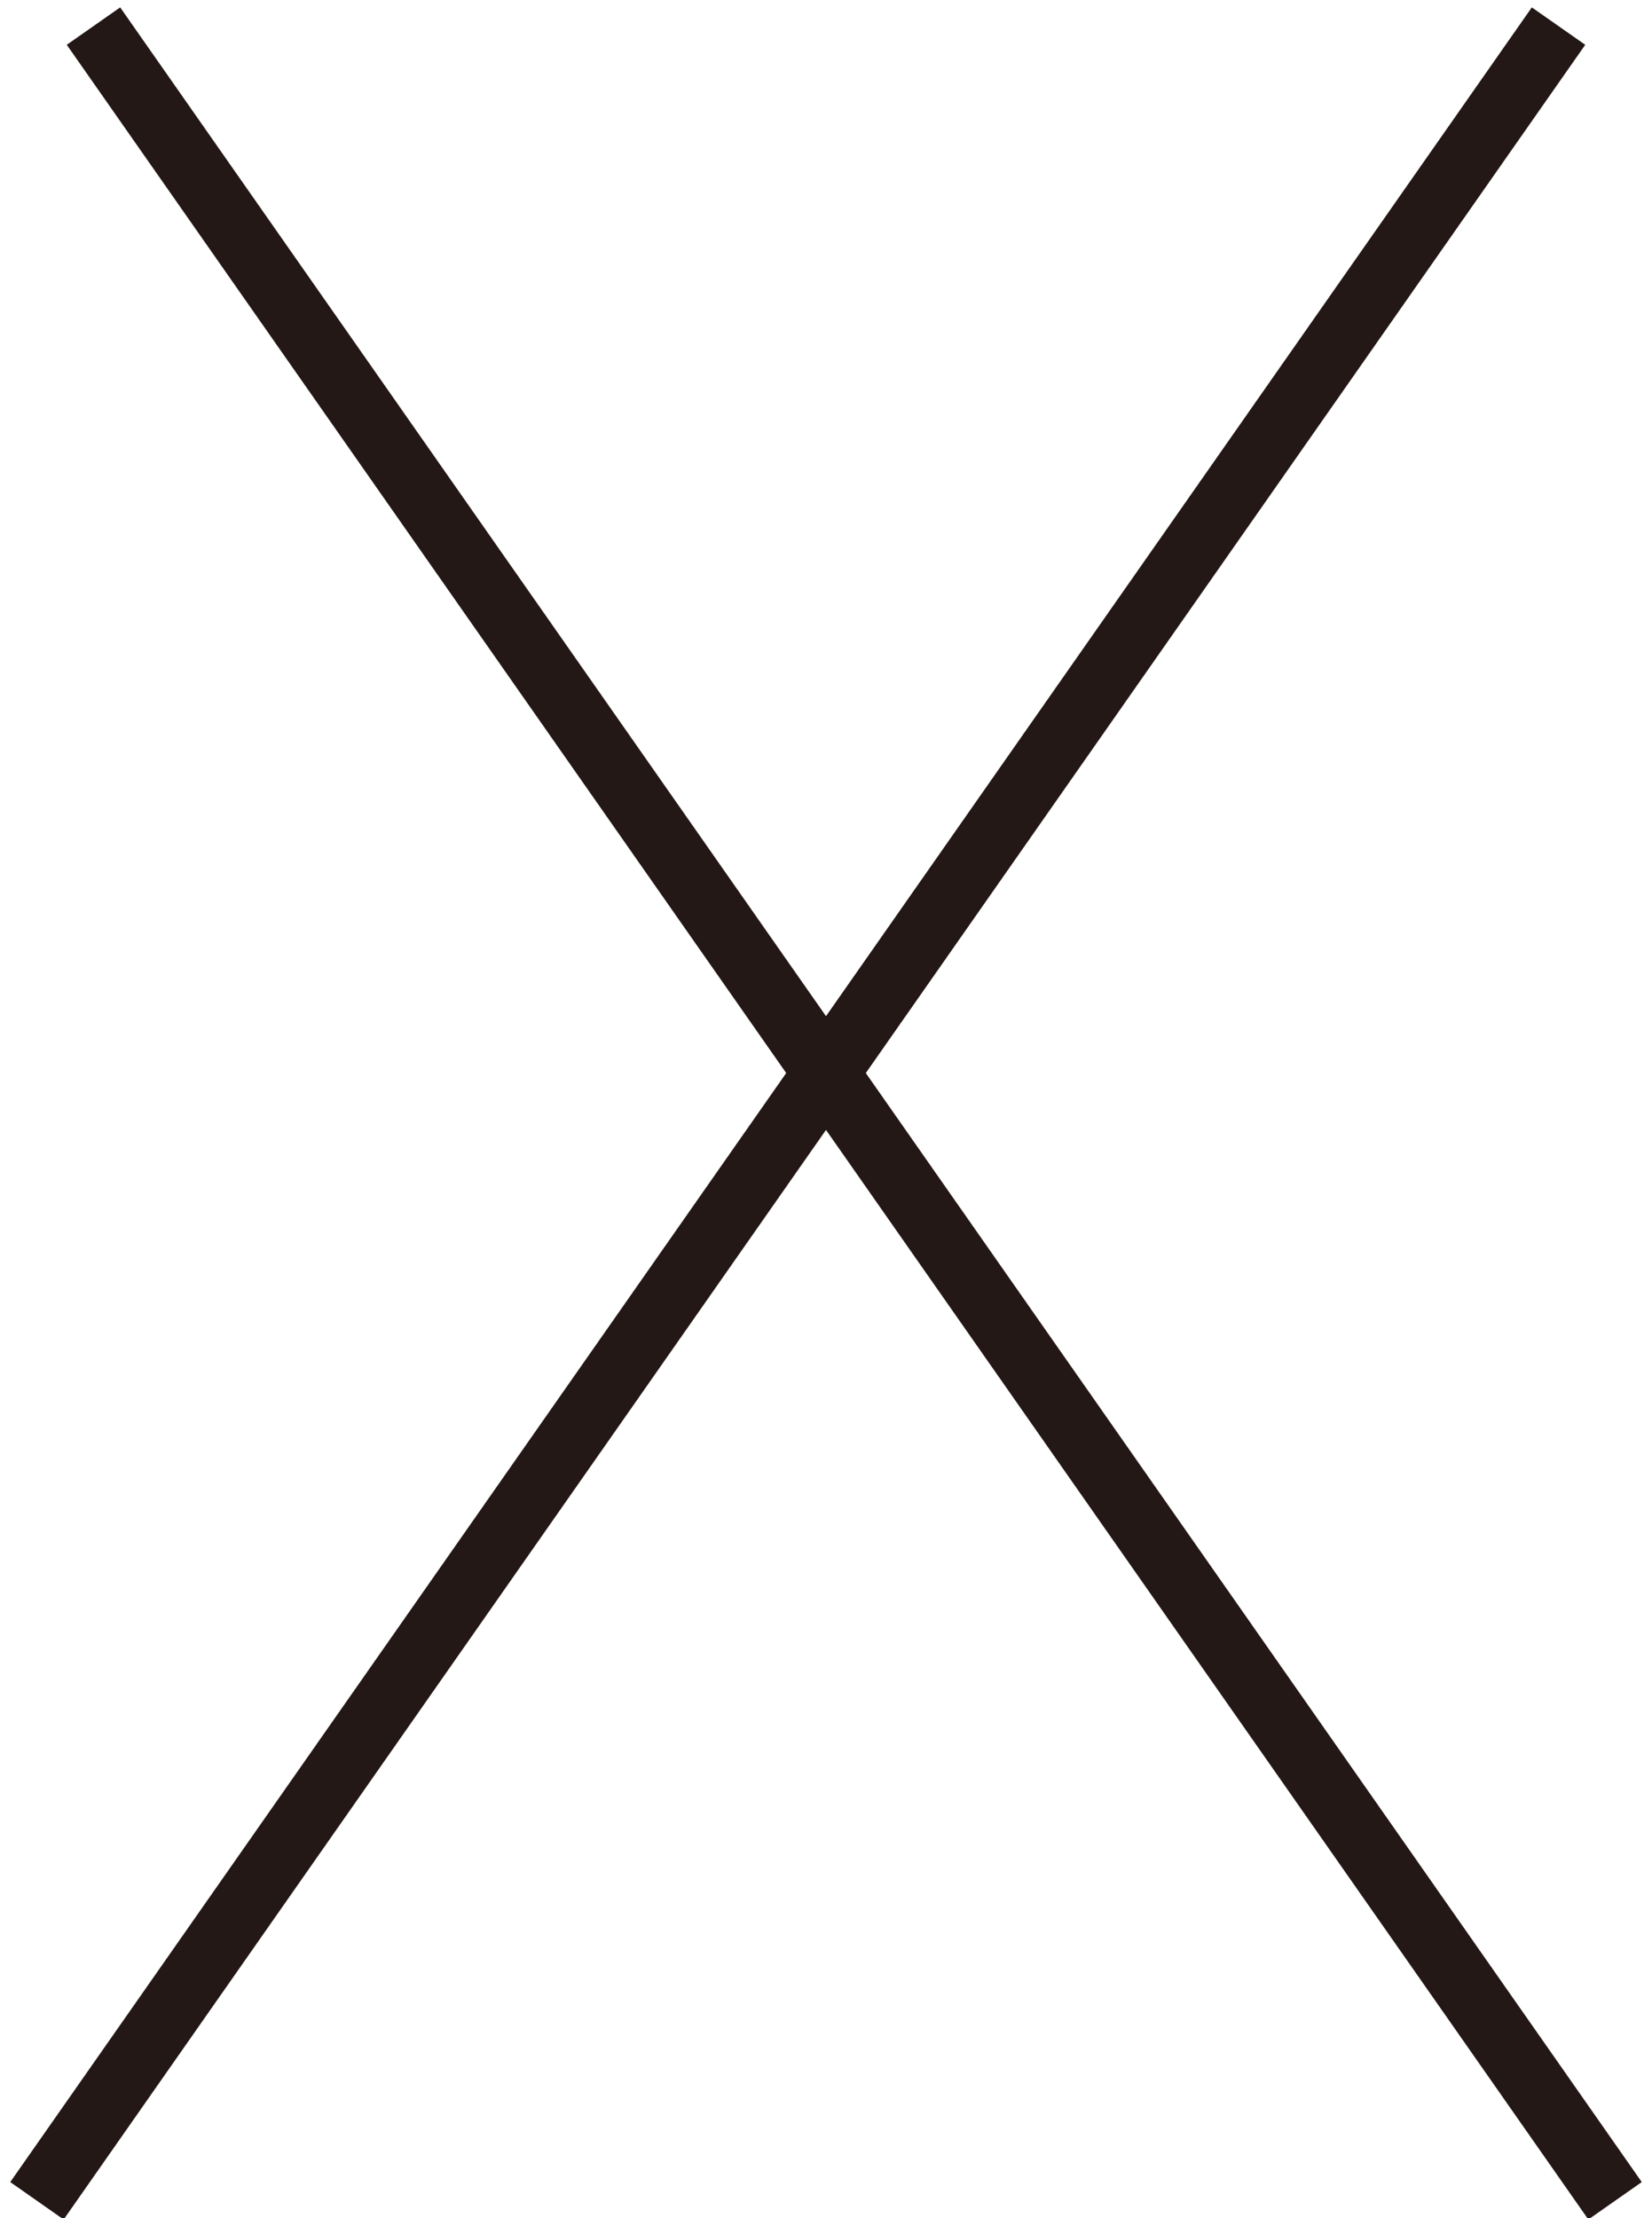
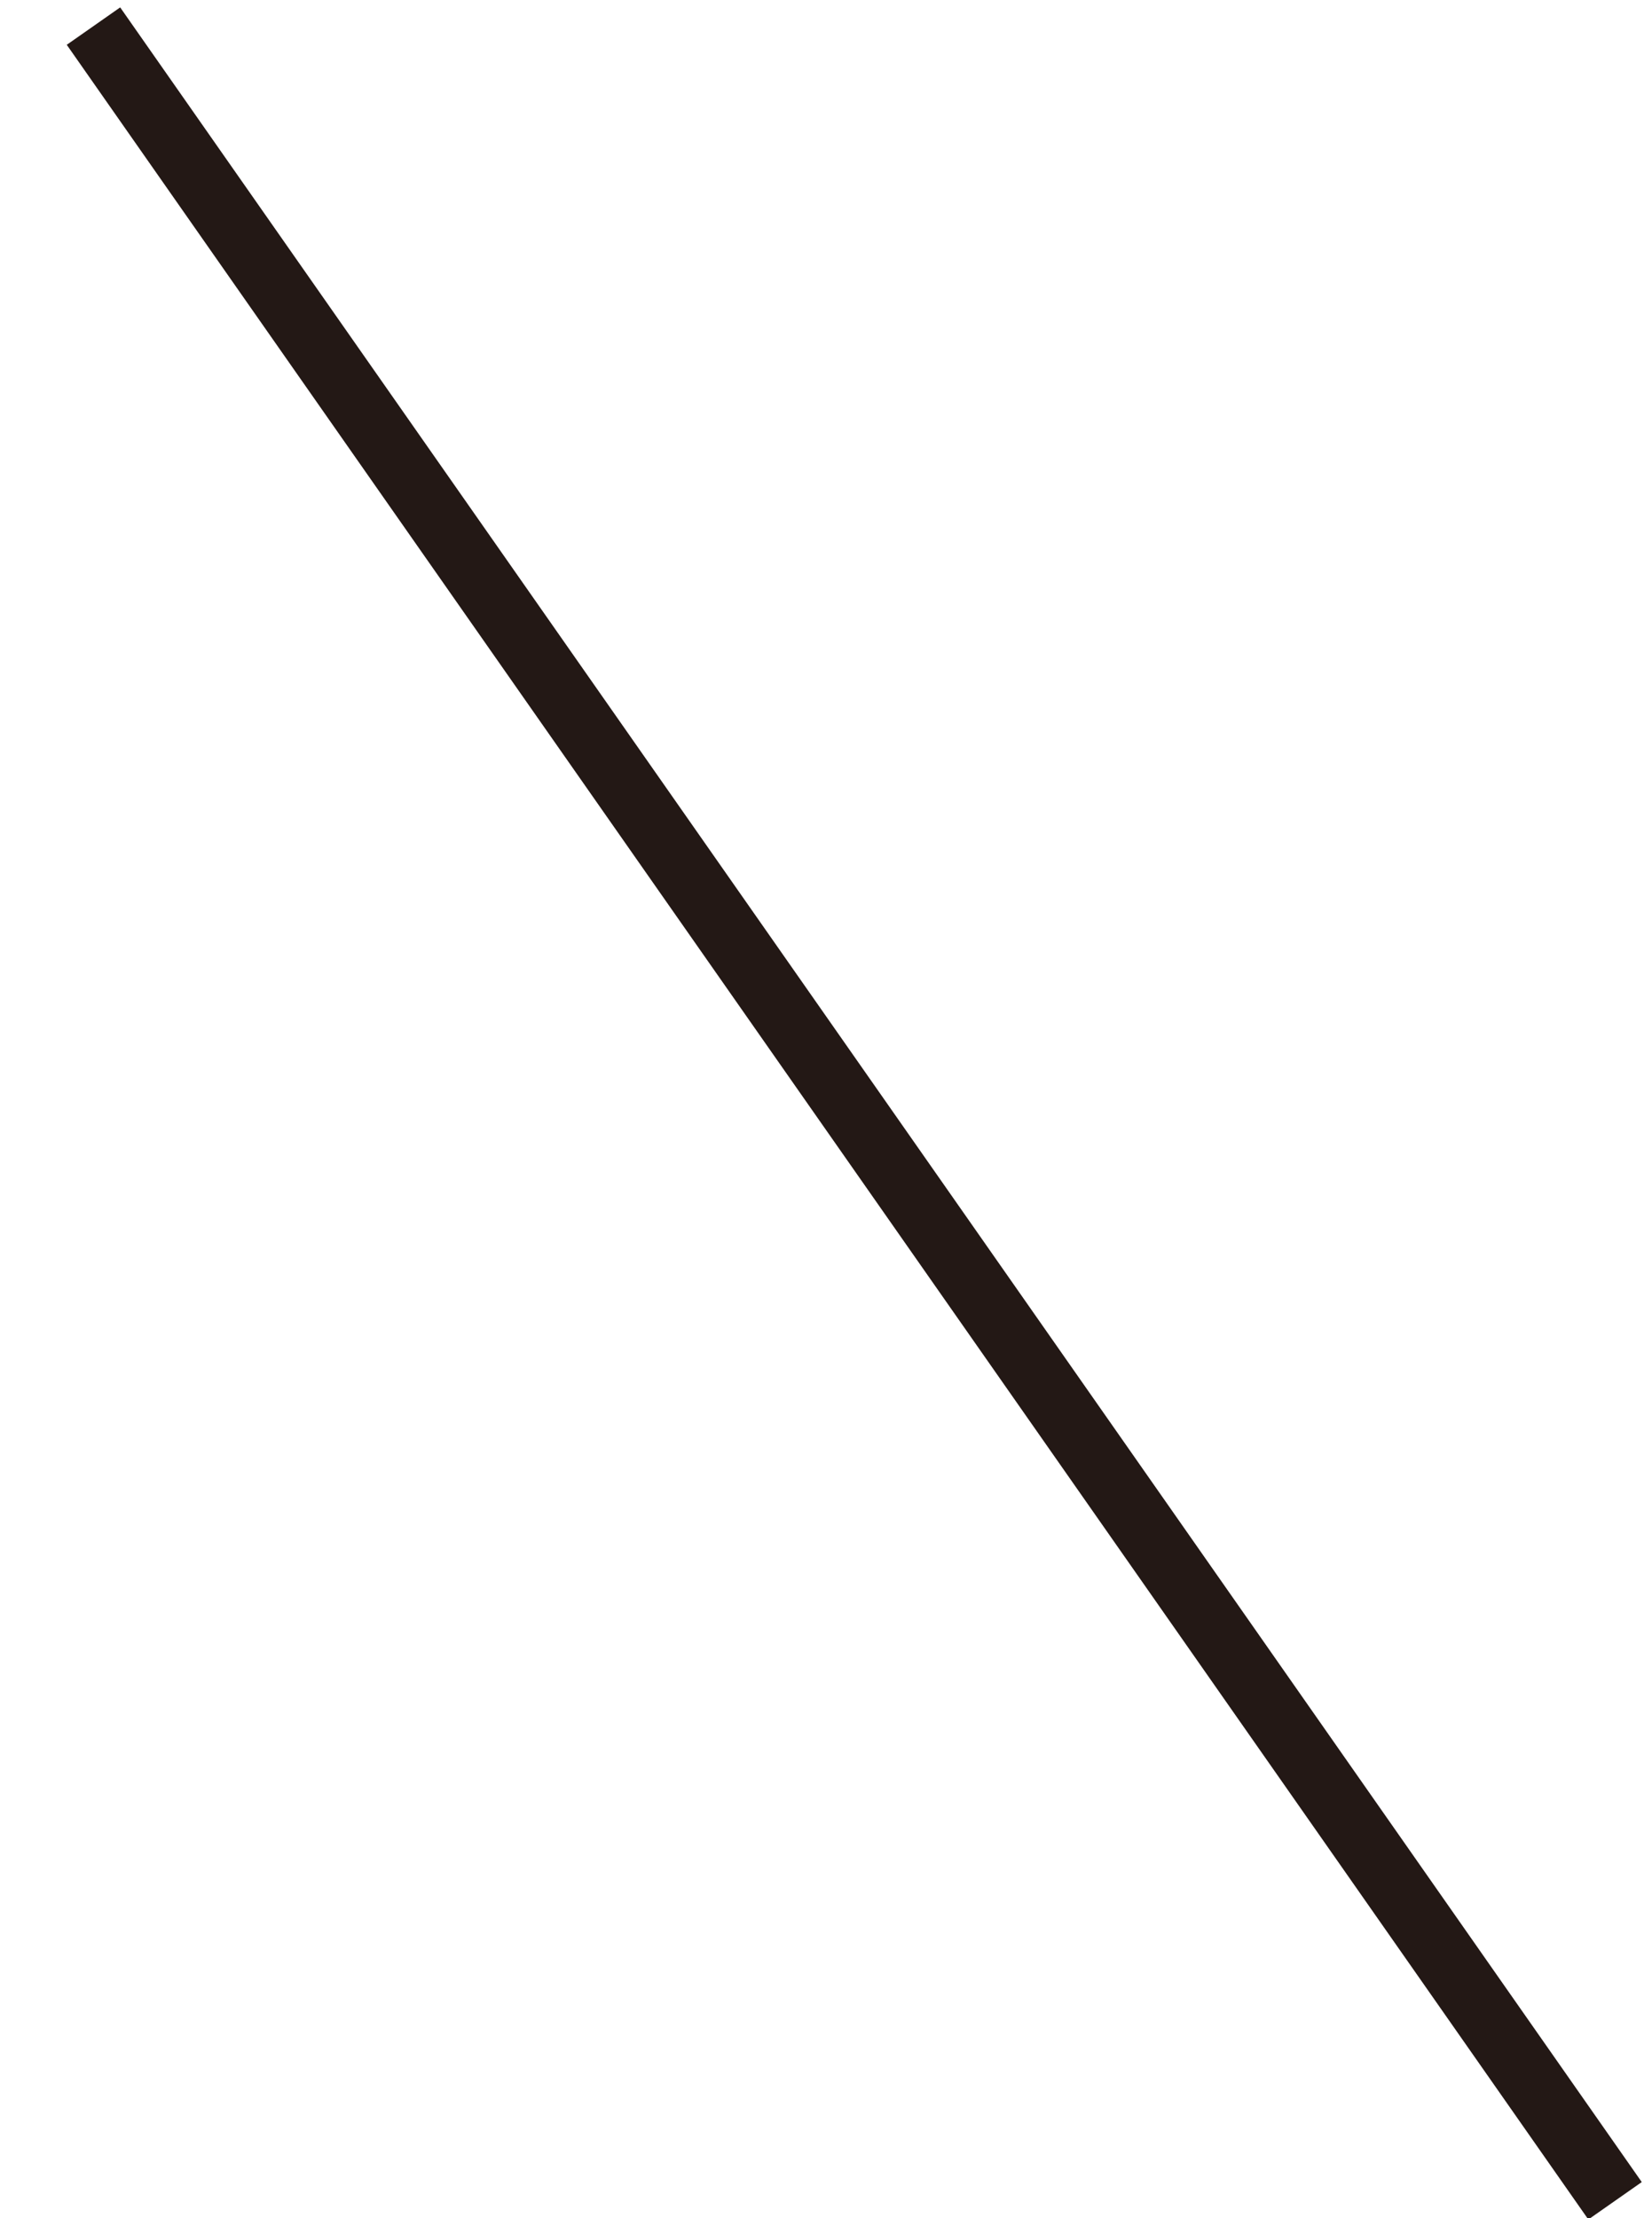
<svg xmlns="http://www.w3.org/2000/svg" id="_レイヤー_1" data-name="レイヤー_1" version="1.1" viewBox="0 0 76 102">
  <defs>
    <style>
      .st0 {
        fill: none;
        stroke: #231815;
        stroke-width: 3px;
      }
    </style>
  </defs>
  <line class="st0" x1="4.3" y1="1.2" x2="74.3" y2="101.2" />
-   <line class="st0" x1="71.7" y1="1.2" x2="1.7" y2="101.2" />
</svg>